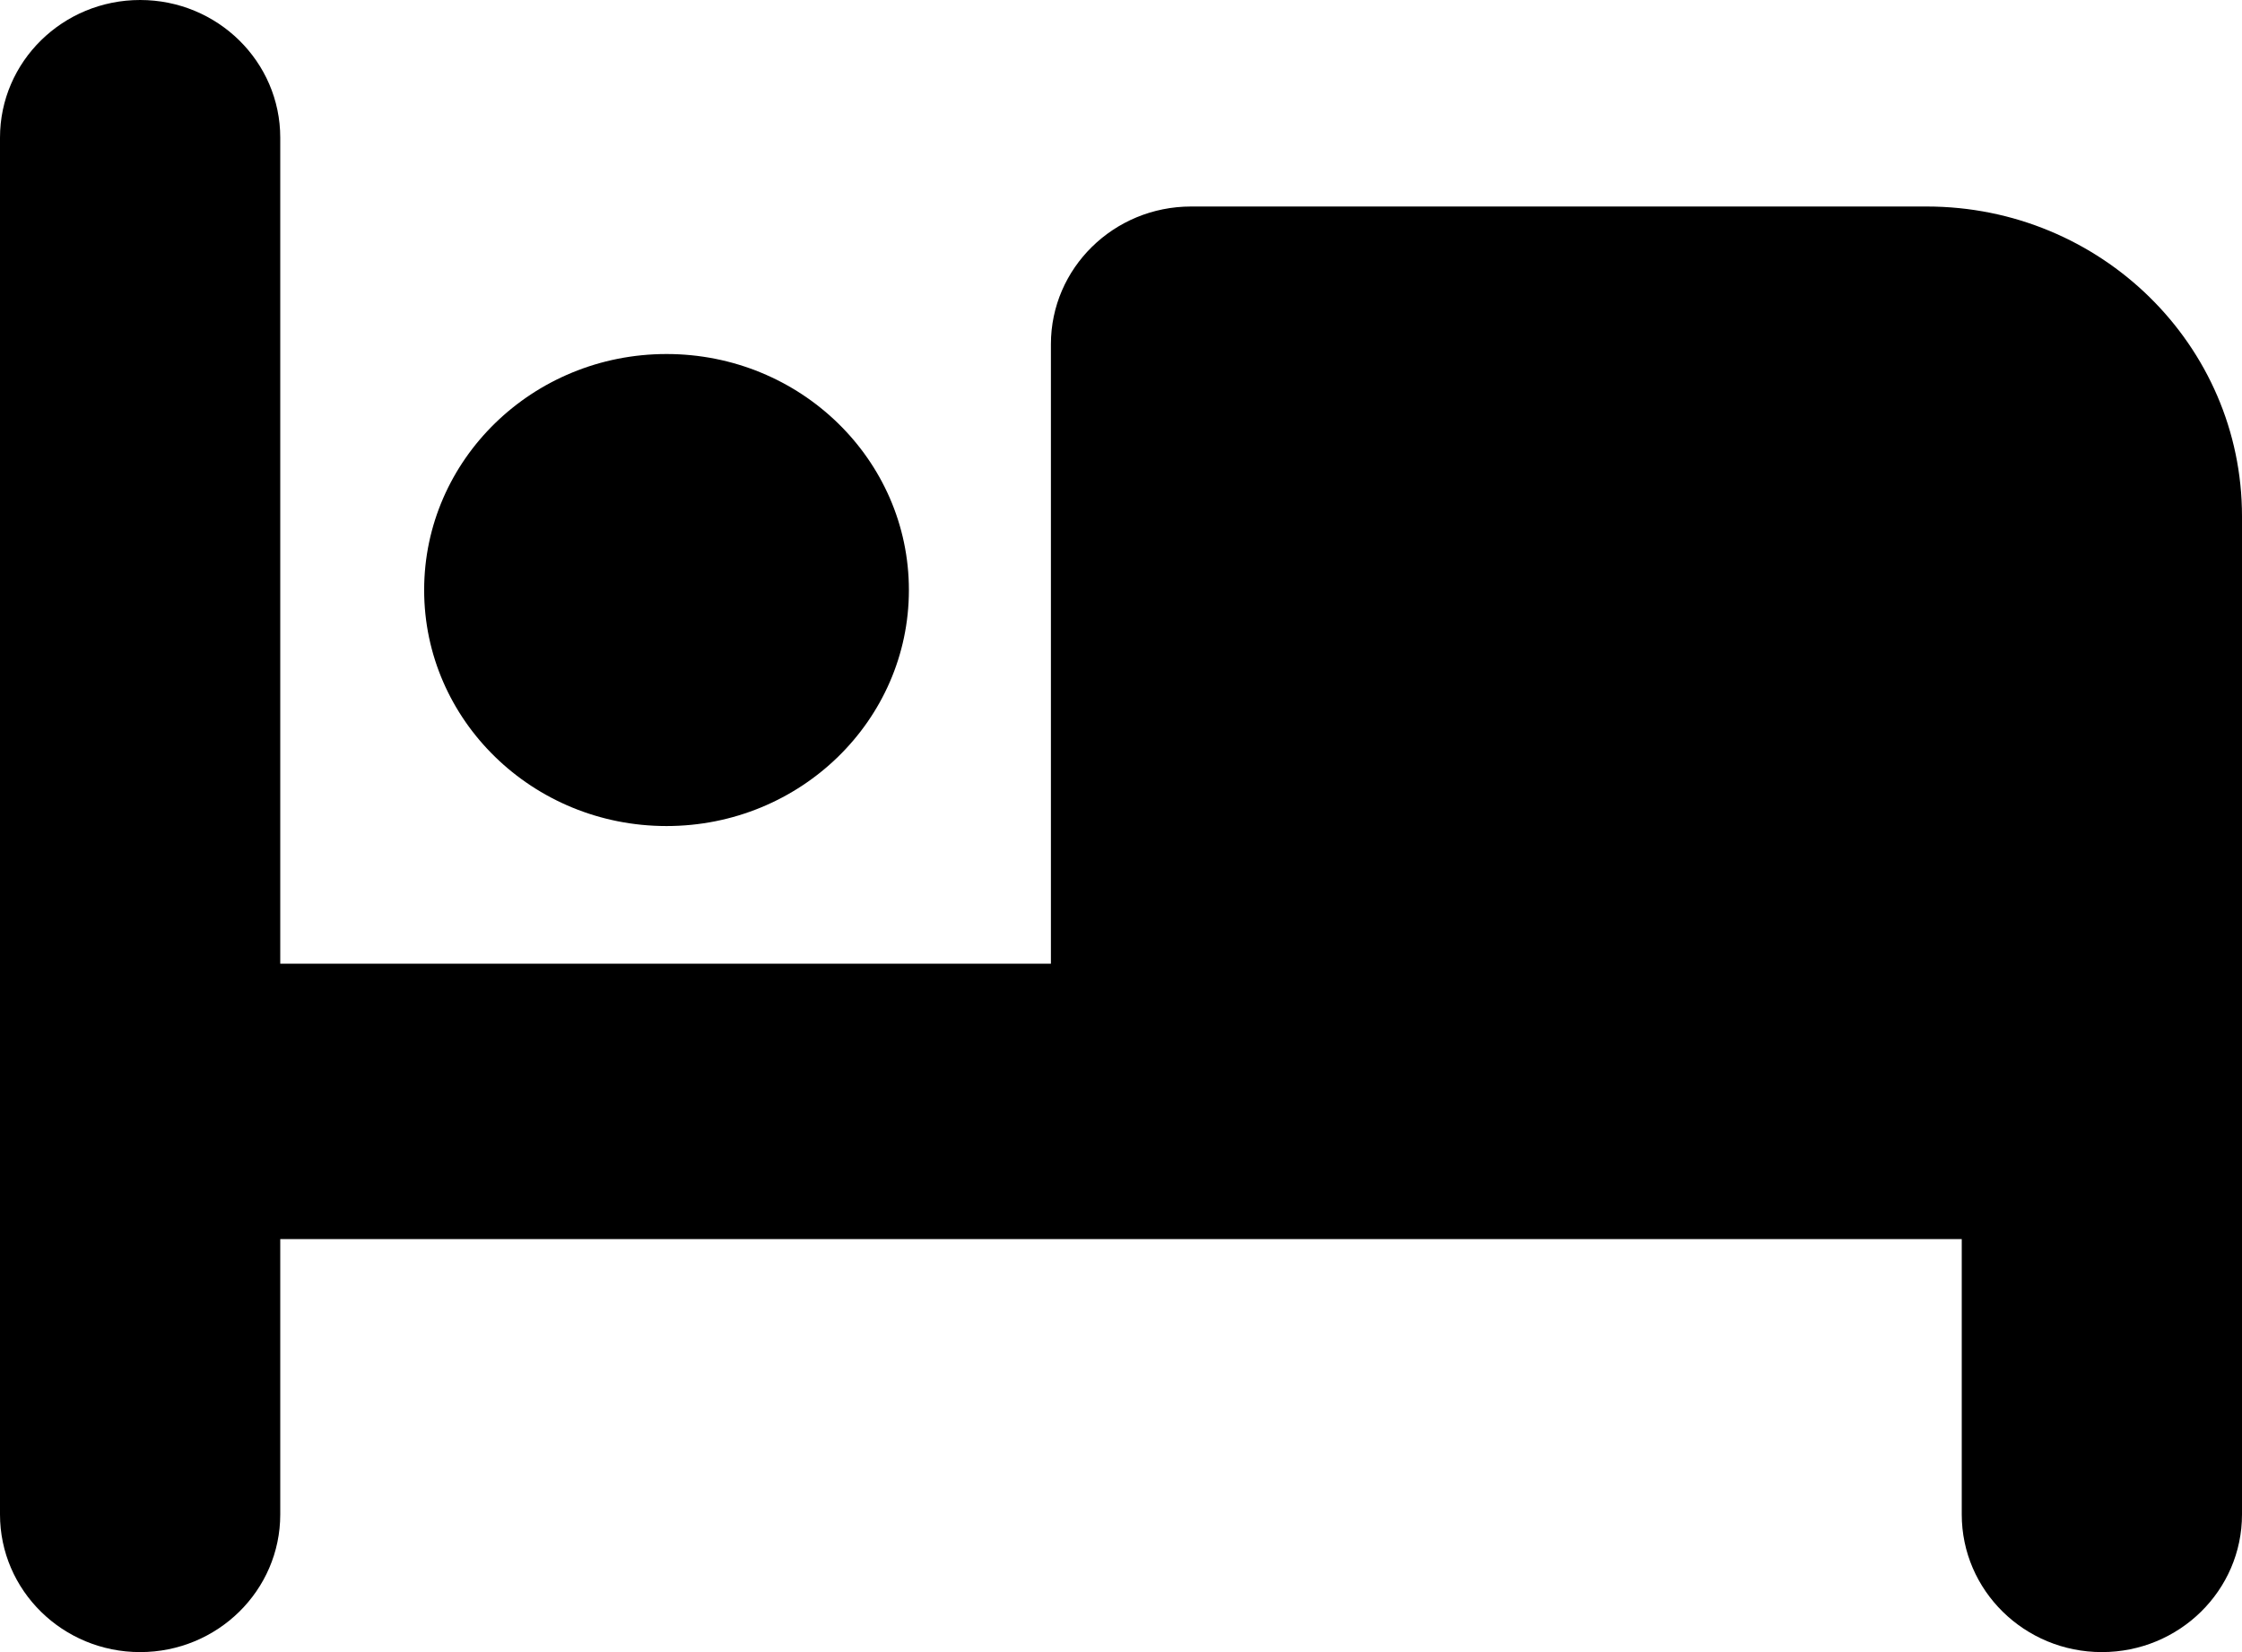
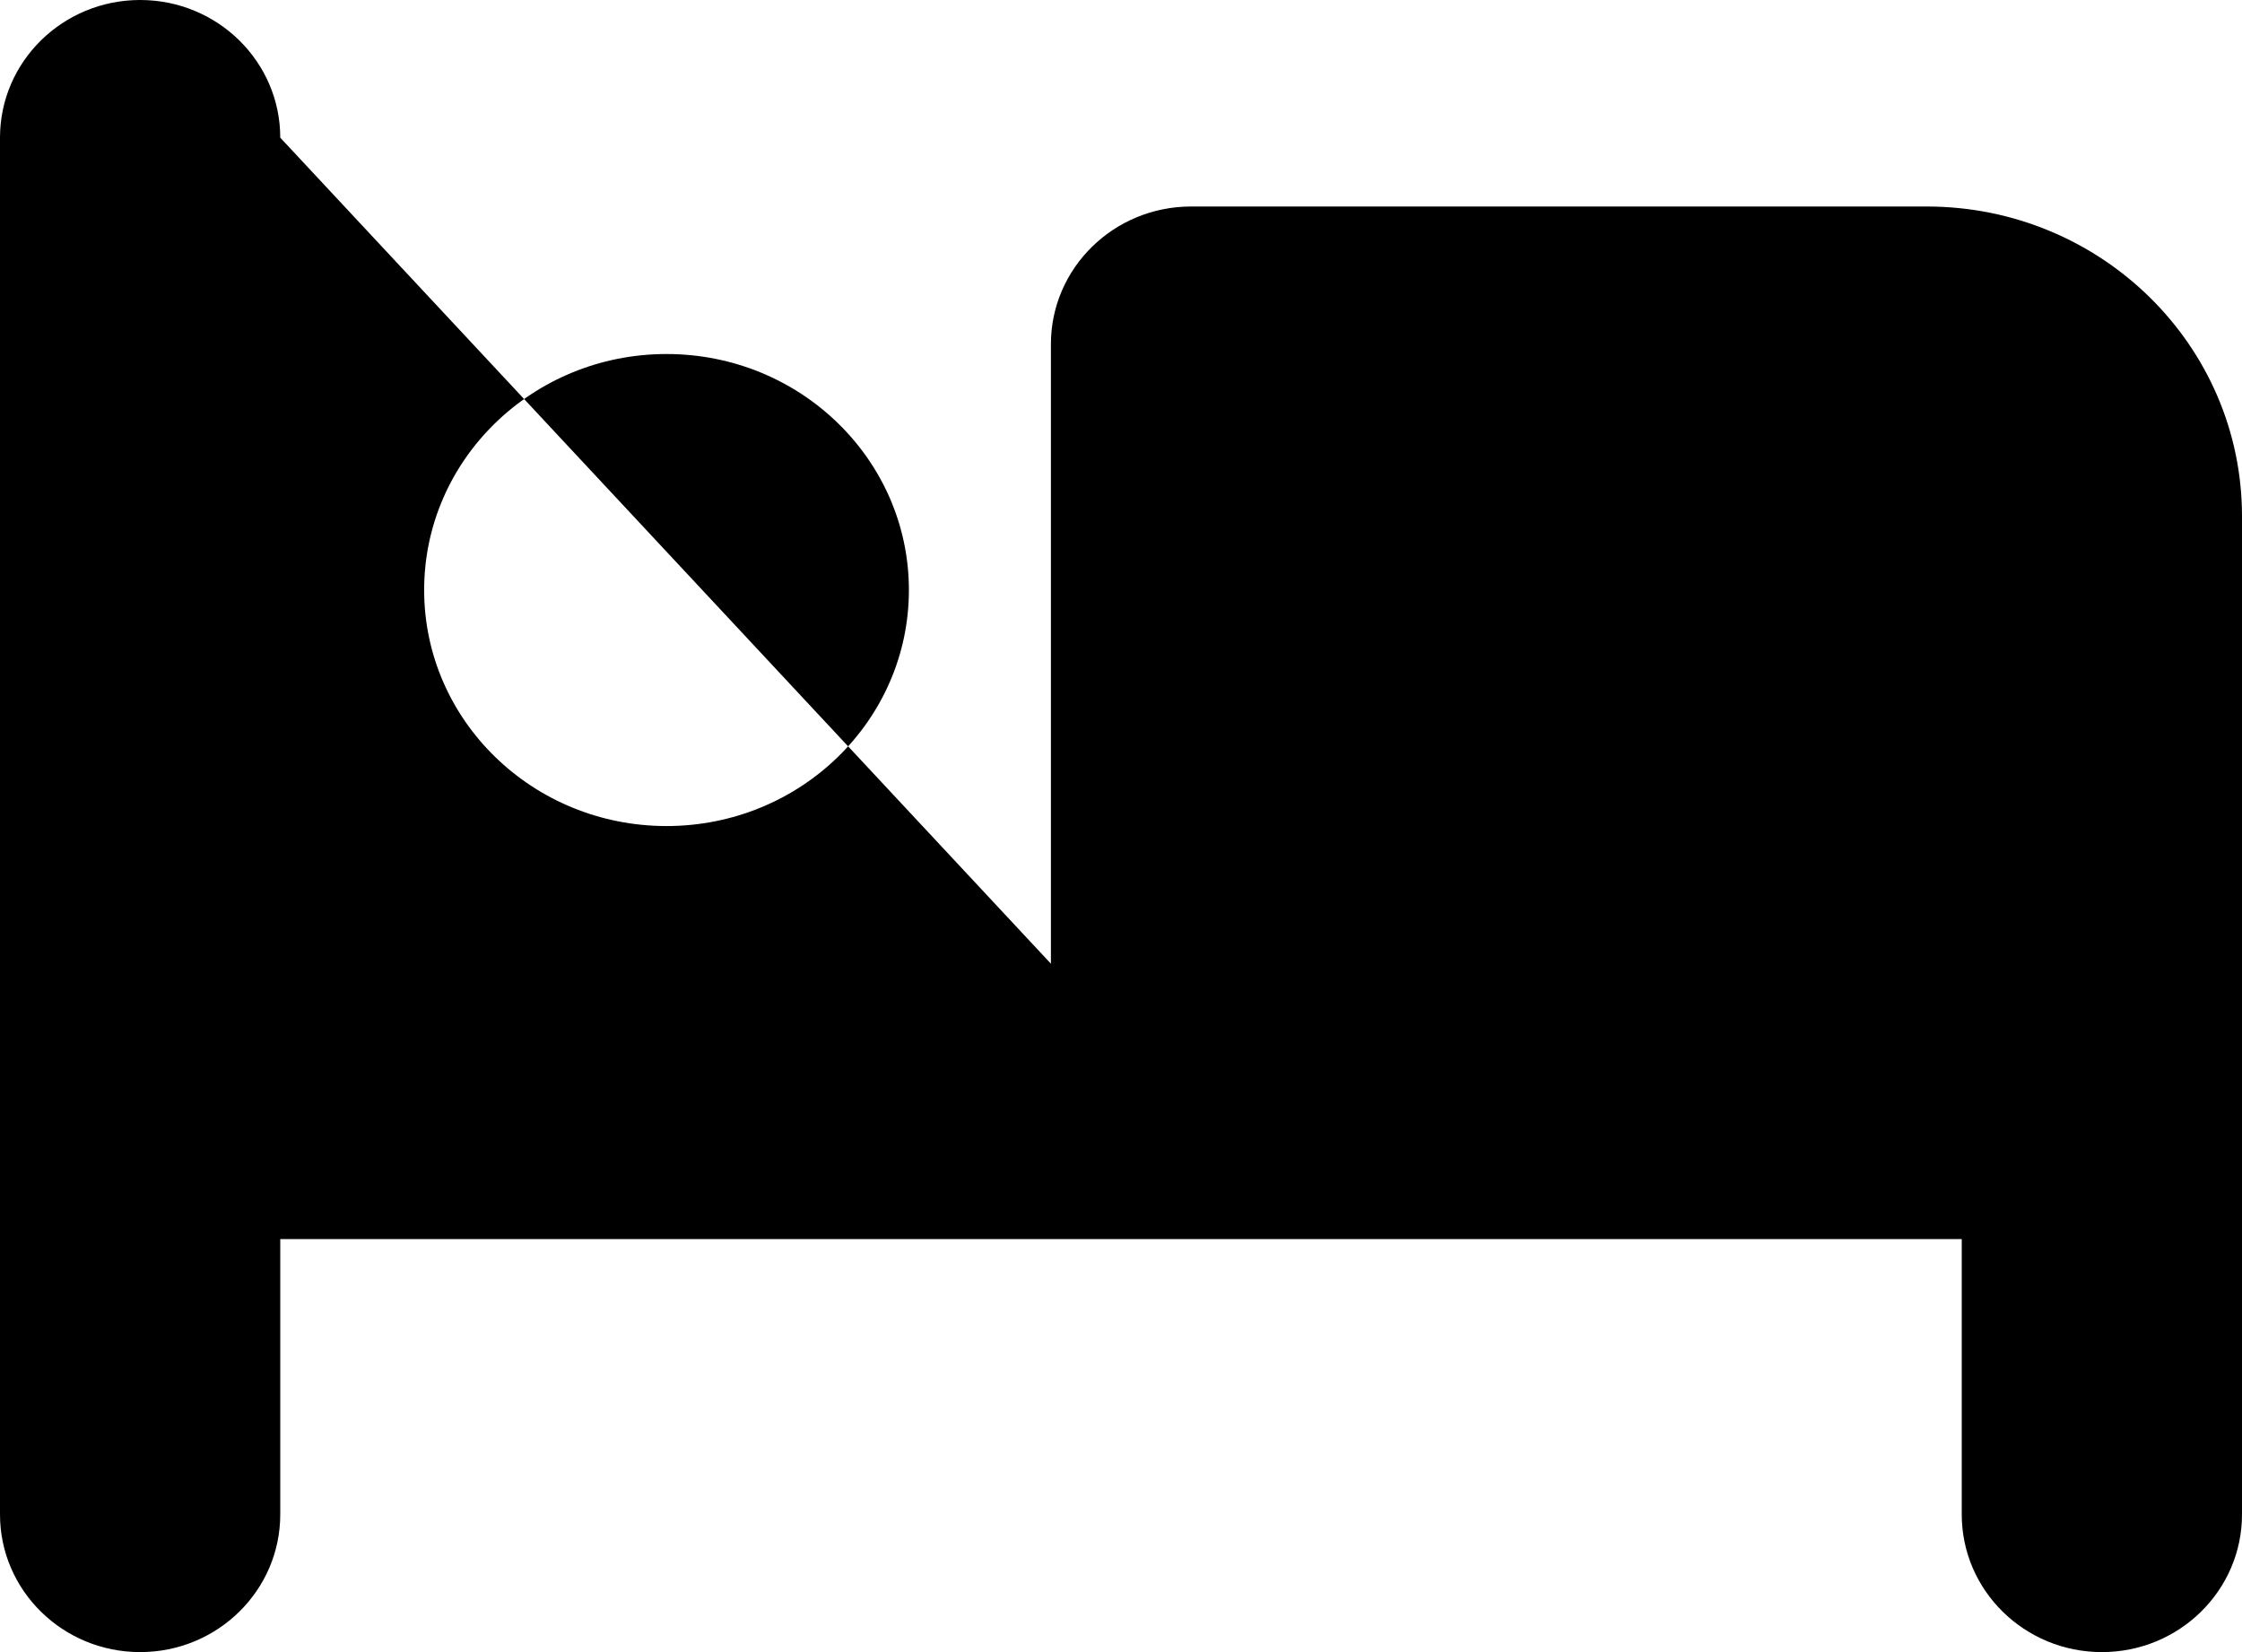
<svg xmlns="http://www.w3.org/2000/svg" width="38px" height="28px" viewBox="0 0 38 28" version="1.1">
  <title>Hotellrom</title>
  <desc>Created with Sketch.</desc>
  <defs />
  <g id="underside-moter-konf-kort-justert" stroke="none" stroke-width="1" fill="none" fill-rule="evenodd" transform="translate(-1104, -2050)">
    <g id="Group-9" transform="translate(0, 1946)" fill="#000000" fill-rule="nonzero">
-       <path d="M1115.297,118 C1113.028,118 1111.189,116.209 1111.189,114 C1111.189,111.791 1113.028,110 1115.297,110 C1117.566,110 1119.405,111.791 1119.405,114 C1119.405,116.209 1117.566,118 1115.297,118 Z M1104,129.667 C1104,130.955 1105.063,132 1106.375,132 C1107.687,132 1108.75,130.955 1108.75,129.667 L1108.75,125 L1137.25,125 L1137.25,129.667 C1137.25,130.955 1138.313,132 1139.625,132 C1140.937,132 1142,130.955 1142,129.667 L1142,112.75 C1142,109.851 1139.608,107.5 1136.656,107.5 L1124.188,107.5 C1122.876,107.5 1121.812,108.545 1121.812,109.833 L1121.812,120.333 L1108.75,120.333 L1108.75,106.333 C1108.75,105.045 1107.687,104 1106.375,104 C1105.063,104 1104,105.045 1104,106.333 L1104,129.667 Z" id="Hotellrom" />
+       <path d="M1115.297,118 C1113.028,118 1111.189,116.209 1111.189,114 C1111.189,111.791 1113.028,110 1115.297,110 C1117.566,110 1119.405,111.791 1119.405,114 C1119.405,116.209 1117.566,118 1115.297,118 Z M1104,129.667 C1104,130.955 1105.063,132 1106.375,132 C1107.687,132 1108.75,130.955 1108.75,129.667 L1108.75,125 L1137.25,125 L1137.25,129.667 C1137.25,130.955 1138.313,132 1139.625,132 C1140.937,132 1142,130.955 1142,129.667 L1142,112.75 C1142,109.851 1139.608,107.5 1136.656,107.5 L1124.188,107.5 C1122.876,107.5 1121.812,108.545 1121.812,109.833 L1121.812,120.333 L1108.75,106.333 C1108.75,105.045 1107.687,104 1106.375,104 C1105.063,104 1104,105.045 1104,106.333 L1104,129.667 Z" id="Hotellrom" />
    </g>
  </g>
</svg>